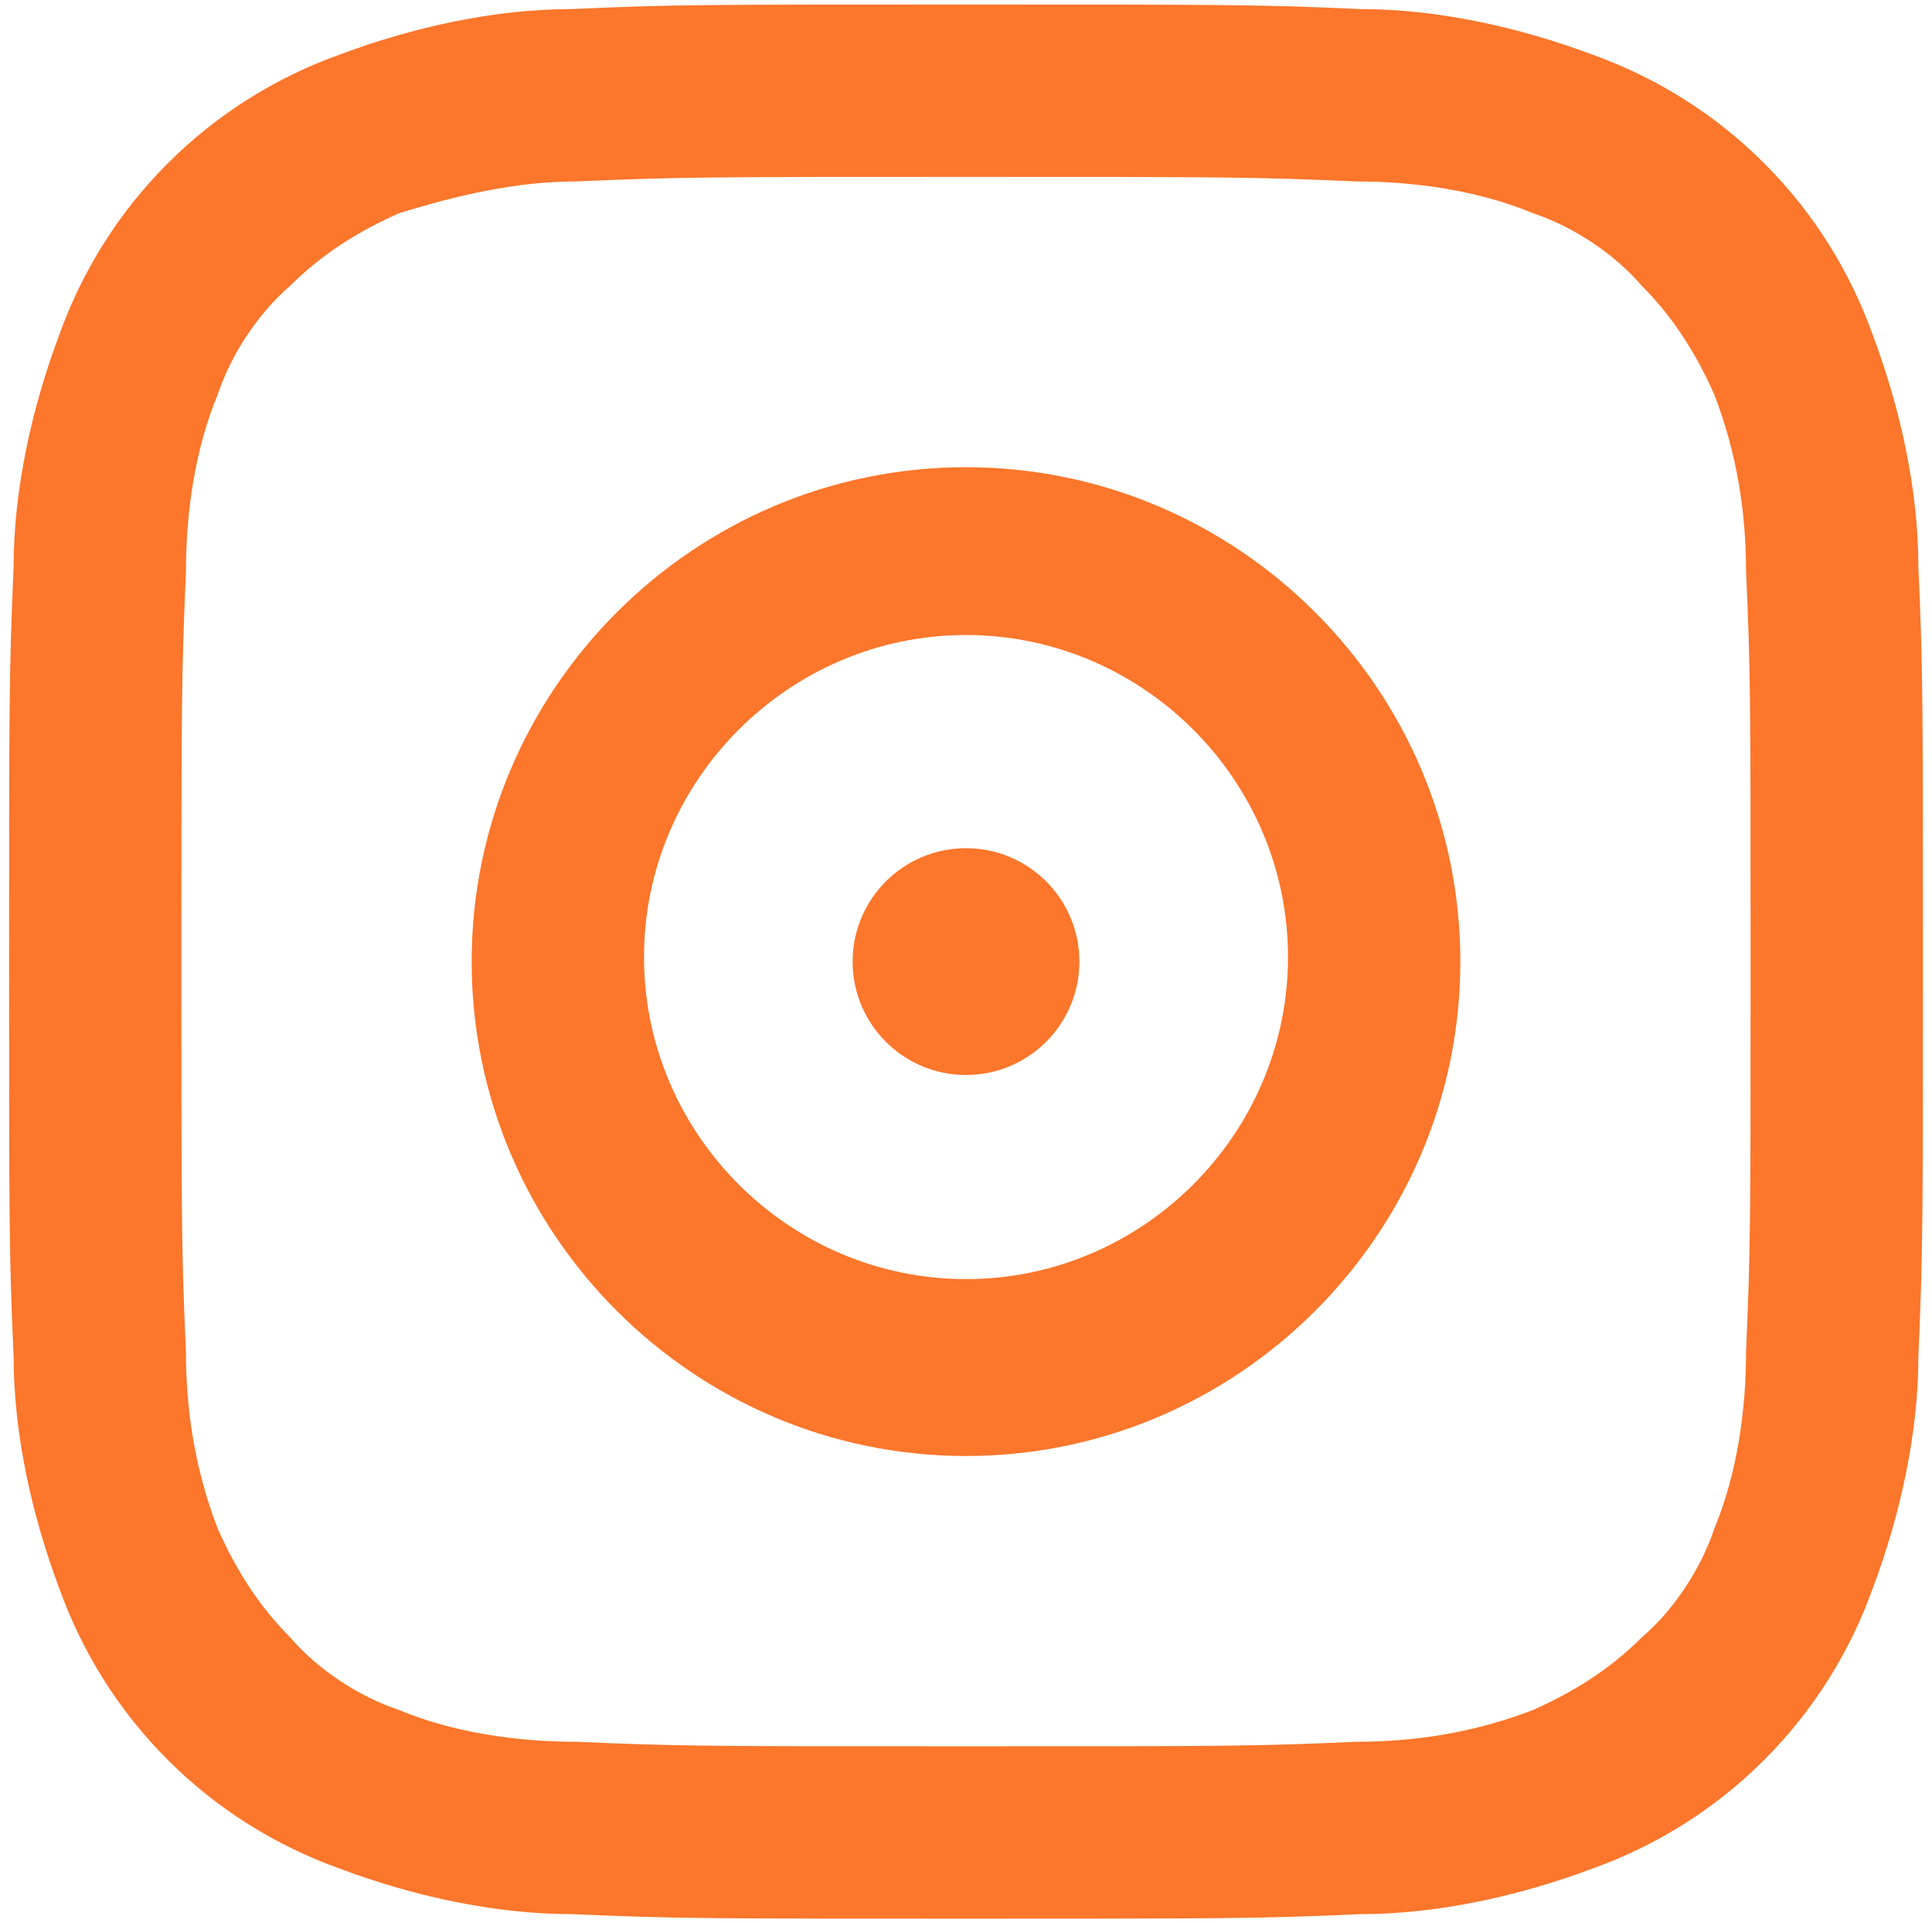
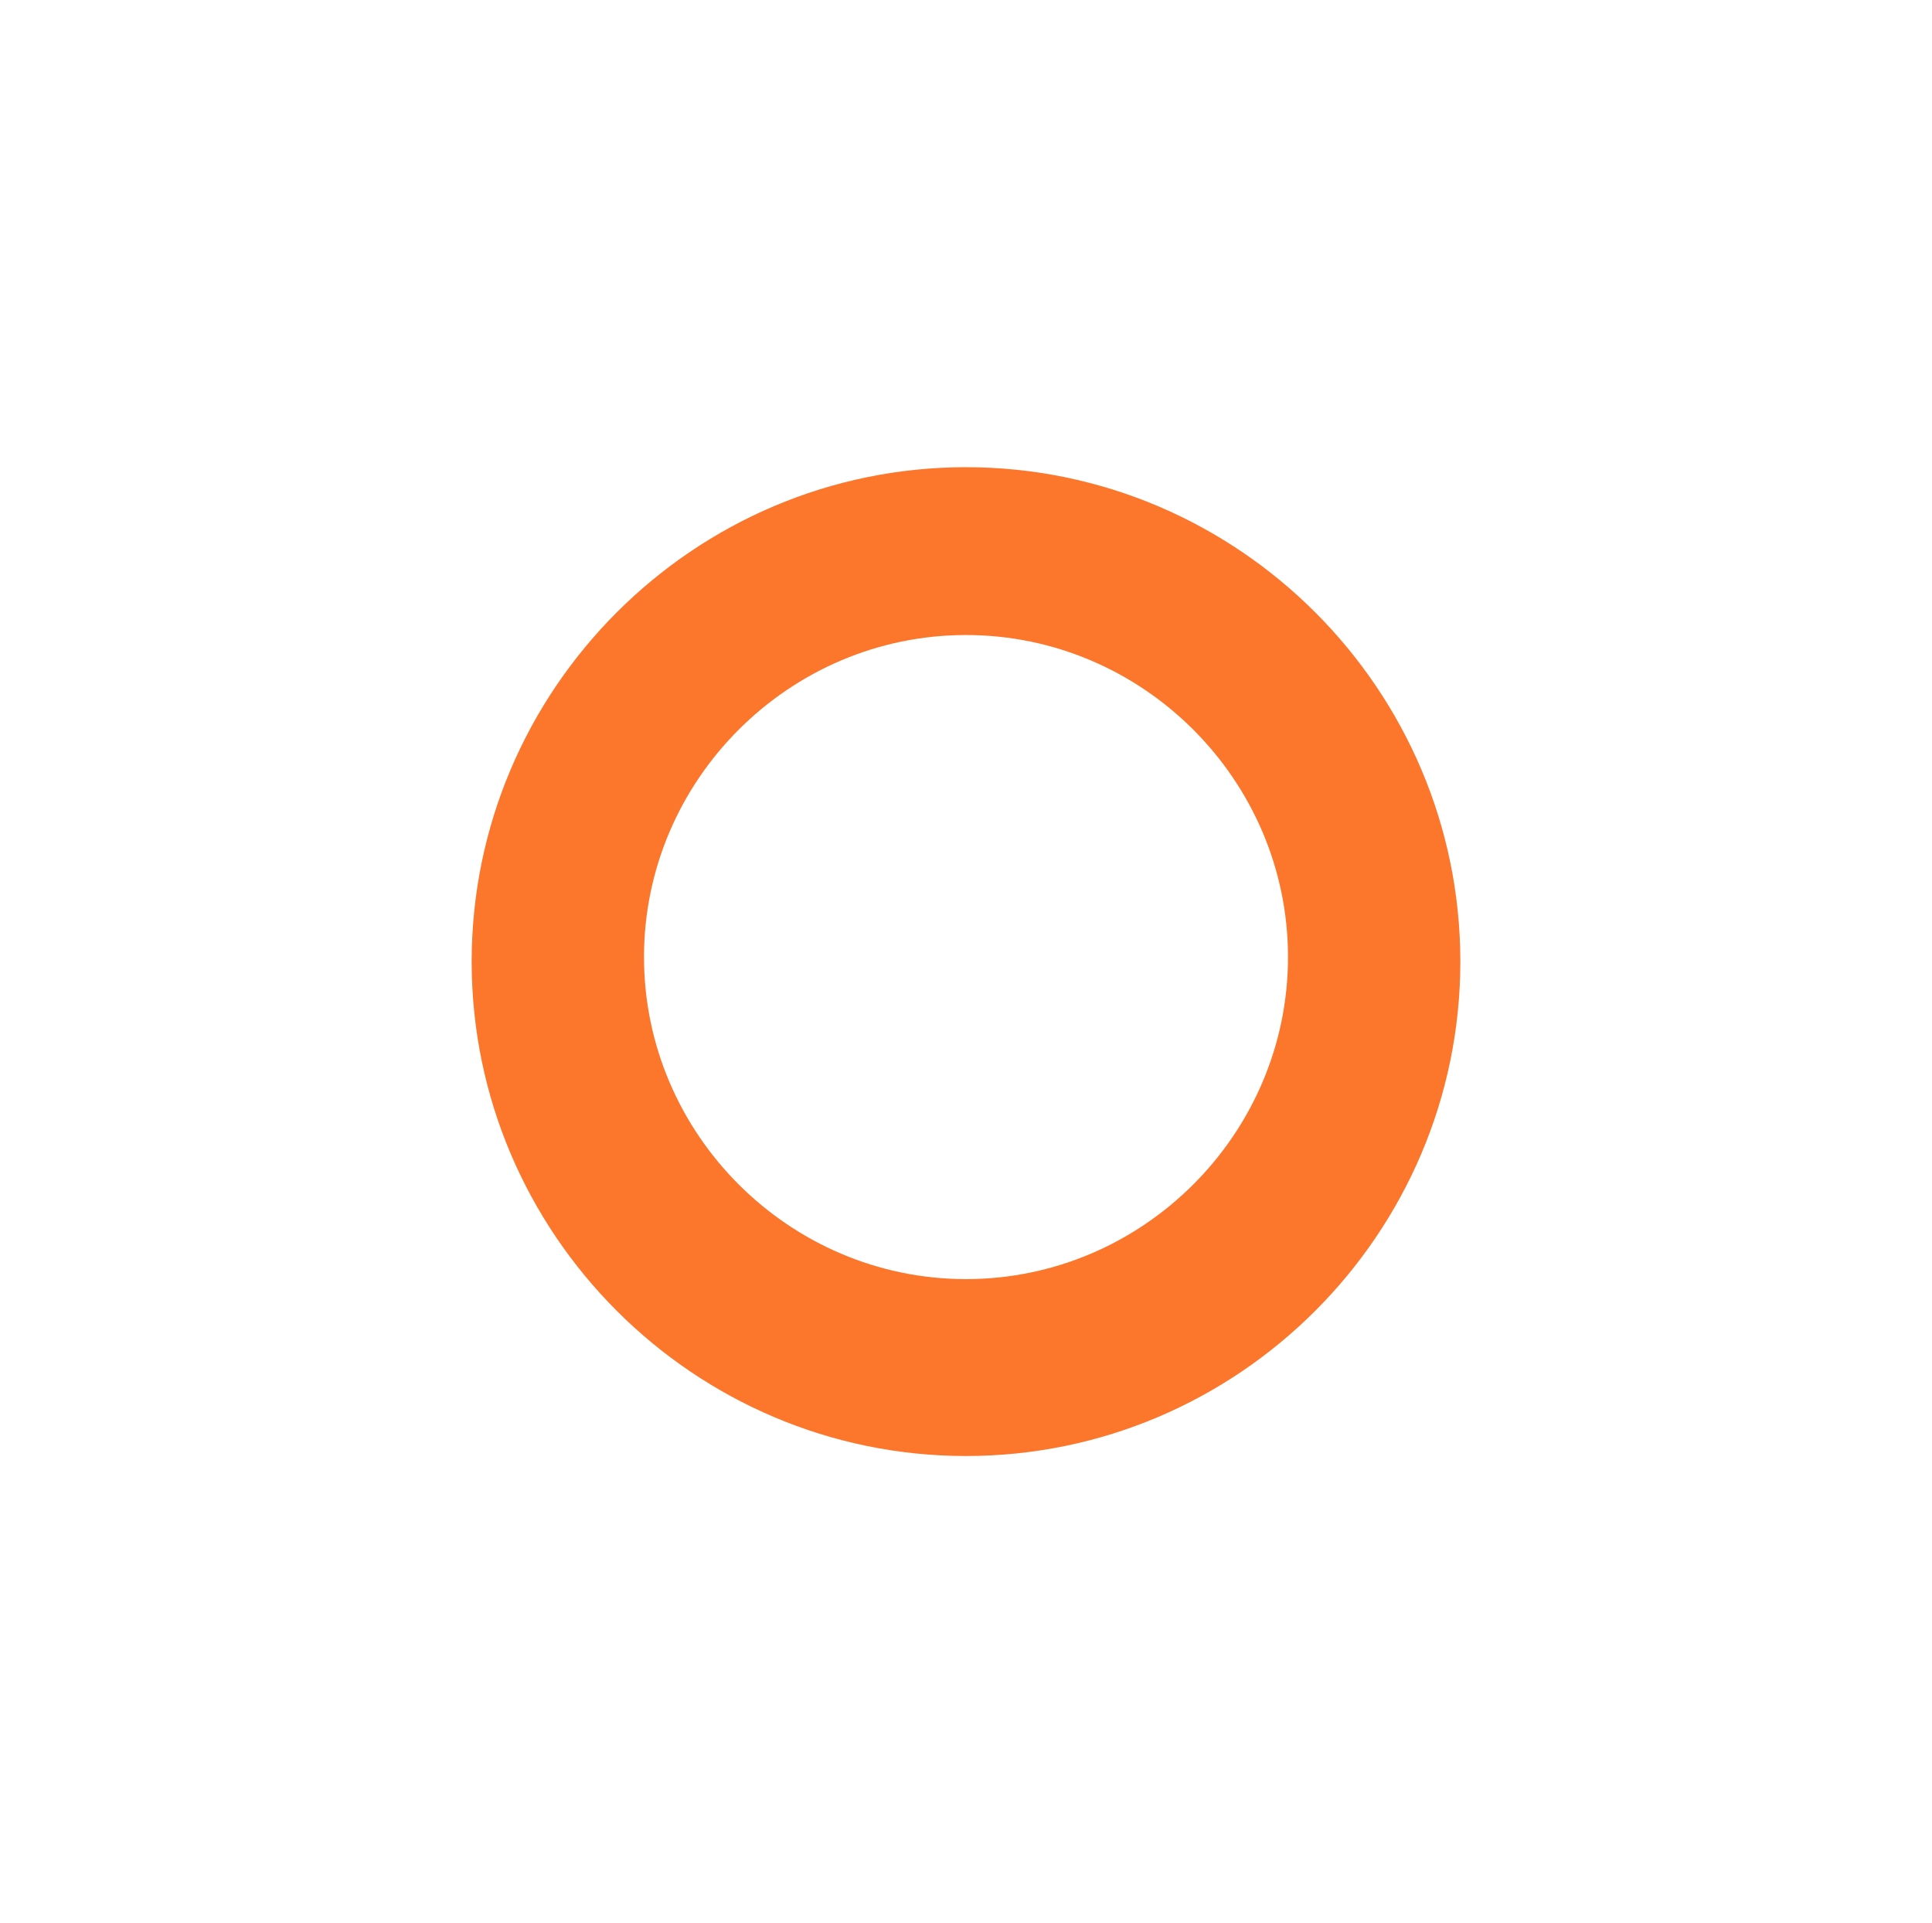
<svg xmlns="http://www.w3.org/2000/svg" version="1.1" id="Layer_1" x="0px" y="0px" viewBox="0 0 42.6 42.4" style="enable-background:new 0 0 42.6 42.4;" xml:space="preserve">
  <style type="text/css">
	.st0{fill:#FC762B;}
</style>
  <title>ikony FB IG</title>
-   <path class="st0" d="M21.3,3.9c5.7,0,6.3,0,8.6,0.1c1.3,0,2.7,0.2,3.9,0.7c0.9,0.3,1.8,0.9,2.4,1.6c0.7,0.7,1.2,1.5,1.6,2.4  c0.5,1.3,0.7,2.6,0.7,3.9c0.1,2.2,0.1,2.9,0.1,8.6s0,6.3-0.1,8.6c0,1.3-0.2,2.7-0.7,3.9c-0.3,0.9-0.9,1.8-1.6,2.4  c-0.7,0.7-1.5,1.2-2.4,1.6c-1.3,0.5-2.6,0.7-3.9,0.7c-2.2,0.1-2.9,0.1-8.6,0.1s-6.3,0-8.6-0.1c-1.3,0-2.7-0.2-3.9-0.7  c-0.9-0.3-1.8-0.9-2.4-1.6c-0.7-0.7-1.2-1.5-1.6-2.4c-0.5-1.3-0.7-2.6-0.7-3.9C4,27.6,4,26.9,4,21.2s0-6.3,0.1-8.6  c0-1.3,0.2-2.7,0.7-3.9c0.3-0.9,0.9-1.8,1.6-2.4c0.7-0.7,1.5-1.2,2.4-1.6C10.1,4.3,11.4,4,12.7,4C15,3.9,15.7,3.9,21.3,3.9   M21.3,0.1c-5.8,0-6.5,0-8.7,0.1c-1.7,0-3.5,0.4-5.1,1C6.1,1.7,4.8,2.5,3.7,3.6S1.8,6,1.3,7.4c-0.6,1.6-1,3.4-1,5.1  c-0.1,2.3-0.1,3-0.1,8.7s0,6.5,0.1,8.7c0,1.7,0.4,3.5,1,5.1c0.5,1.4,1.3,2.7,2.4,3.8c1.1,1.1,2.4,1.9,3.8,2.4c1.6,0.6,3.4,1,5.1,1  c2.3,0.1,3,0.1,8.7,0.1s6.5,0,8.7-0.1c1.7,0,3.5-0.4,5.1-1c1.4-0.5,2.7-1.3,3.8-2.4c1.1-1.1,1.9-2.4,2.4-3.8c0.6-1.6,1-3.4,1-5.1  c0.1-2.3,0.1-3,0.1-8.7s0-6.5-0.1-8.7c0-1.7-0.4-3.5-1-5.1C40.8,6,40,4.7,38.9,3.6s-2.4-1.9-3.8-2.4c-1.6-0.6-3.4-1-5.1-1  C27.8,0.1,27.1,0.1,21.3,0.1z" />
  <path class="st0" d="M21.3,10.3c-6,0-10.9,4.9-10.9,10.9s4.9,10.9,10.9,10.9s10.9-4.9,10.9-10.9l0,0C32.2,15.2,27.3,10.3,21.3,10.3z   M21.3,28.2c-3.9,0-7.1-3.2-7.1-7.1s3.2-7.1,7.1-7.1s7.1,3.2,7.1,7.1S25.2,28.2,21.3,28.2L21.3,28.2z" />
-   <circle class="st0" cx="21.3" cy="21.2" r="2.5" />
</svg>